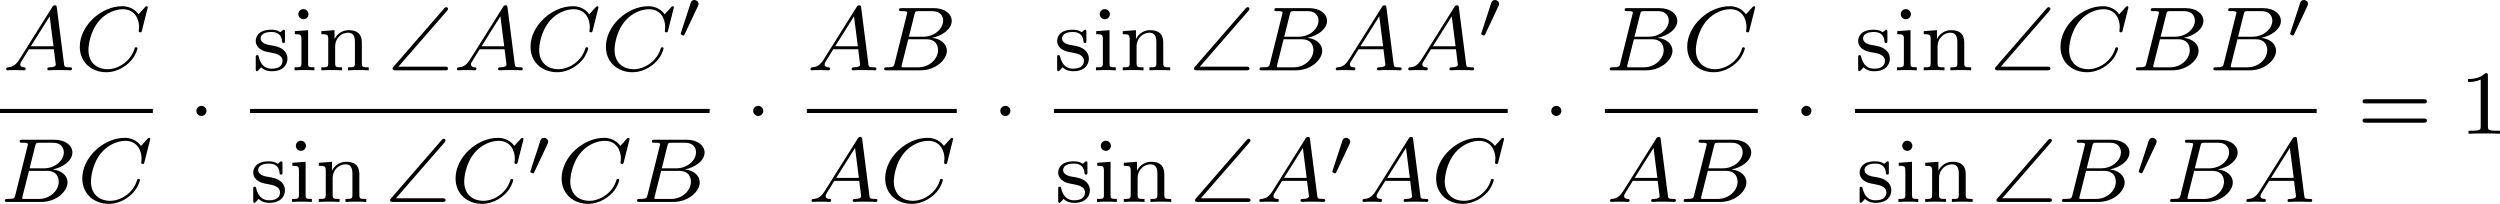
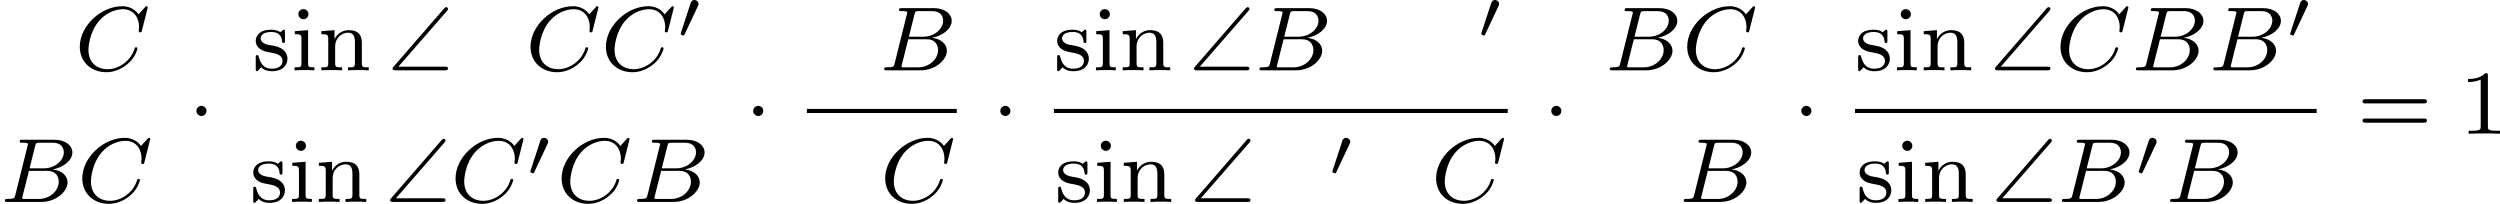
<svg xmlns="http://www.w3.org/2000/svg" xmlns:xlink="http://www.w3.org/1999/xlink" version="1.1" width="437.632pt" height="35.684pt" viewBox="291.944 462.427 437.632 35.684">
  <defs>
    <path id="g1-48" d="M1.877-2.809C1.919-2.899 1.931-2.965 1.931-3.001C1.931-3.186 1.763-3.341 1.566-3.341C1.327-3.341 1.255-3.132 1.231-3.049L.395-.49C.383-.454 .365-.406 .365-.383C.365-.281 .604-.233 .61-.233C.664-.233 .687-.287 .711-.335L1.877-2.809Z" />
    <path id="g0-92" d="M5.212-5.204C5.3-5.3 5.3-5.34 5.3-5.372C5.3-5.46 5.228-5.531 5.141-5.531C5.093-5.531 5.045-5.507 4.965-5.42L.542-.327C.47-.247 .446-.223 .446-.159C.446 0 .598 0 .733 0H5.021C5.157 0 5.3 0 5.3-.159S5.157-.319 5.021-.319H.956L5.212-5.204Z" />
    <path id="g5-49" d="M2.503-5.077C2.503-5.292 2.487-5.3 2.271-5.3C1.945-4.981 1.522-4.79 .765-4.79V-4.527C.98-4.527 1.411-4.527 1.873-4.742V-.654C1.873-.359 1.849-.263 1.092-.263H.813V0C1.14-.024 1.825-.024 2.184-.024S3.236-.024 3.563 0V-.263H3.284C2.527-.263 2.503-.359 2.503-.654V-5.077Z" />
    <path id="g5-61" d="M5.826-2.654C5.946-2.654 6.105-2.654 6.105-2.837S5.914-3.021 5.794-3.021H.781C.662-3.021 .47-3.021 .47-2.837S.63-2.654 .749-2.654H5.826ZM5.794-.964C5.914-.964 6.105-.964 6.105-1.148S5.946-1.331 5.826-1.331H.749C.63-1.331 .47-1.331 .47-1.148S.662-.964 .781-.964H5.794Z" />
    <path id="g5-105" d="M1.554-4.91C1.554-5.141 1.371-5.356 1.108-5.356C.877-5.356 .669-5.173 .669-4.918C.669-4.639 .901-4.471 1.108-4.471C1.387-4.471 1.554-4.702 1.554-4.91ZM.359-3.427V-3.164C.869-3.164 .94-3.116 .94-2.726V-.622C.94-.263 .845-.263 .335-.263V0C.646-.024 1.092-.024 1.211-.024C1.315-.024 1.793-.024 2.072 0V-.263C1.554-.263 1.522-.303 1.522-.614V-3.515L.359-3.427Z" />
    <path id="g5-110" d="M3.873-2.415C3.873-3.084 3.571-3.515 2.734-3.515C1.945-3.515 1.586-2.941 1.49-2.75H1.482V-3.515L.327-3.427V-3.164C.869-3.164 .933-3.108 .933-2.718V-.622C.933-.263 .837-.263 .327-.263V0C.669-.024 1.02-.024 1.235-.024C1.467-.024 1.801-.024 2.144 0V-.263C1.634-.263 1.538-.263 1.538-.622V-2.064C1.538-2.901 2.176-3.292 2.662-3.292S3.268-2.949 3.268-2.447V-.622C3.268-.263 3.172-.263 2.662-.263V0C3.005-.024 3.355-.024 3.571-.024C3.802-.024 4.136-.024 4.479 0V-.263C3.969-.263 3.873-.263 3.873-.622V-2.415Z" />
    <path id="g5-115" d="M2.837-3.347C2.837-3.475 2.837-3.555 2.734-3.555C2.694-3.555 2.67-3.555 2.542-3.427C2.527-3.419 2.455-3.347 2.431-3.347C2.423-3.347 2.407-3.347 2.359-3.379C2.232-3.467 2-3.555 1.642-3.555C.526-3.555 .279-2.949 .279-2.566C.279-2.168 .574-1.937 .598-1.913C.917-1.674 1.1-1.642 1.634-1.546C2.008-1.474 2.622-1.363 2.622-.821C2.622-.51 2.415-.143 1.682-.143C.877-.143 .646-.765 .542-1.188C.51-1.291 .502-1.331 .406-1.331C.279-1.331 .279-1.267 .279-1.116V-.128C.279 0 .279 .08 .383 .08C.43 .08 .438 .072 .582-.08C.622-.12 .709-.223 .749-.263C1.108 .064 1.482 .08 1.69 .08C2.702 .08 3.053-.502 3.053-1.028C3.053-1.411 2.821-1.969 1.873-2.144C1.809-2.16 1.363-2.24 1.331-2.24C1.084-2.295 .709-2.463 .709-2.782C.709-3.021 .885-3.355 1.642-3.355C2.534-3.355 2.574-2.702 2.59-2.479C2.598-2.415 2.654-2.391 2.71-2.391C2.837-2.391 2.837-2.447 2.837-2.598V-3.347Z" />
    <path id="g2-1" d="M1.618-1.993C1.618-2.264 1.395-2.439 1.18-2.439C.925-2.439 .733-2.232 .733-2C.733-1.73 .956-1.554 1.172-1.554C1.427-1.554 1.618-1.761 1.618-1.993Z" />
-     <path id="g3-65" d="M1.474-.948C1.108-.367 .781-.287 .494-.263C.414-.255 .319-.247 .319-.112C.319-.088 .335 0 .43 0C.502 0 .55-.024 1.108-.024C1.65-.024 1.833 0 1.873 0S2.032 0 2.032-.151C2.032-.255 1.929-.263 1.889-.263C1.722-.271 1.554-.335 1.554-.51C1.554-.63 1.618-.733 1.769-.964L2.311-1.841H4.495L4.663-.494C4.663-.383 4.519-.263 4.144-.263C4.025-.263 3.921-.263 3.921-.112C3.921-.104 3.929 0 4.057 0C4.136 0 4.439-.016 4.511-.024H5.013C5.731-.024 5.866 0 5.93 0C5.962 0 6.089 0 6.089-.151C6.089-.263 5.986-.263 5.858-.263C5.42-.263 5.412-.335 5.388-.534L4.758-5.46C4.734-5.635 4.726-5.691 4.591-5.691C4.447-5.691 4.4-5.611 4.352-5.531L1.474-.948ZM2.479-2.104L4.129-4.726L4.463-2.104H2.479Z" />
    <path id="g3-66" d="M1.347-.63C1.275-.327 1.259-.263 .669-.263C.518-.263 .422-.263 .422-.112C.422 0 .526 0 .662 0H3.618C4.933 0 5.914-.933 5.914-1.706C5.914-2.287 5.412-2.758 4.615-2.845C5.539-3.021 6.336-3.626 6.336-4.328C6.336-4.926 5.754-5.444 4.75-5.444H1.969C1.825-5.444 1.722-5.444 1.722-5.292C1.722-5.181 1.817-5.181 1.953-5.181C2.216-5.181 2.447-5.181 2.447-5.053C2.447-5.021 2.439-5.013 2.415-4.91L1.347-.63ZM2.59-2.941L3.076-4.886C3.148-5.157 3.156-5.181 3.483-5.181H4.631C5.412-5.181 5.587-4.67 5.587-4.344C5.587-3.666 4.862-2.941 3.842-2.941H2.59ZM2.04-.263C1.969-.279 1.945-.279 1.945-.335C1.945-.399 1.961-.462 1.977-.51L2.534-2.718H4.152C4.894-2.718 5.141-2.216 5.141-1.769C5.141-.988 4.376-.263 3.419-.263H2.04Z" />
    <path id="g3-67" d="M6.344-5.396C6.352-5.428 6.368-5.475 6.368-5.515C6.368-5.571 6.32-5.611 6.265-5.611S6.185-5.587 6.121-5.515L5.563-4.902C5.491-5.005 5.069-5.611 4.136-5.611C2.287-5.611 .422-3.897 .422-2.064C.422-.677 1.474 .167 2.742 .167C3.786 .167 4.67-.47 5.101-1.092C5.364-1.482 5.467-1.865 5.467-1.913C5.467-1.985 5.42-2.016 5.348-2.016C5.252-2.016 5.236-1.977 5.212-1.889C4.878-.789 3.802-.096 2.845-.096C2.032-.096 1.18-.574 1.18-1.793C1.18-2.048 1.267-3.379 2.152-4.376C2.75-5.045 3.563-5.348 4.192-5.348C5.197-5.348 5.611-4.543 5.611-3.786C5.611-3.674 5.579-3.523 5.579-3.427C5.579-3.324 5.683-3.324 5.715-3.324C5.818-3.324 5.834-3.355 5.866-3.499L6.344-5.396Z" />
  </defs>
  <g id="page10" transform="matrix(2 0 0 2 0 0)">
    <use x="146.191" y="237.368" xlink:href="#g3-65" />
    <use x="152.534" y="237.368" xlink:href="#g3-67" />
-     <rect x="145.972" y="240.746" height=".359" width="13.379" />
    <use x="145.972" y="248.888" xlink:href="#g3-66" />
    <use x="152.752" y="248.888" xlink:href="#g3-67" />
    <use x="162.428" y="242.918" xlink:href="#g2-1" />
    <use x="168.077" y="237.368" xlink:href="#g5-115" />
    <use x="171.417" y="237.368" xlink:href="#g5-105" />
    <use x="173.769" y="237.368" xlink:href="#g5-110" />
    <use x="179.885" y="237.368" xlink:href="#g0-92" />
    <use x="185.641" y="237.368" xlink:href="#g3-65" />
    <use x="191.984" y="237.368" xlink:href="#g3-67" />
    <use x="198.583" y="237.368" xlink:href="#g3-67" />
    <use x="205.182" y="234.555" xlink:href="#g1-48" />
-     <rect x="167.858" y="240.746" height=".359" width="40.227" />
    <use x="167.858" y="248.888" xlink:href="#g5-115" />
    <use x="171.198" y="248.888" xlink:href="#g5-105" />
    <use x="173.551" y="248.888" xlink:href="#g5-110" />
    <use x="179.667" y="248.888" xlink:href="#g0-92" />
    <use x="185.423" y="248.888" xlink:href="#g3-67" />
    <use x="192.022" y="246.619" xlink:href="#g1-48" />
    <use x="194.706" y="248.888" xlink:href="#g3-67" />
    <use x="201.305" y="248.888" xlink:href="#g3-66" />
    <use x="211.162" y="242.918" xlink:href="#g2-1" />
    <use x="216.592" y="237.368" xlink:href="#g3-65" />
    <use x="222.935" y="237.368" xlink:href="#g3-66" />
    <rect x="216.592" y="240.746" height=".359" width="13.123" />
    <use x="216.683" y="248.888" xlink:href="#g3-65" />
    <use x="223.026" y="248.888" xlink:href="#g3-67" />
    <use x="232.792" y="242.918" xlink:href="#g2-1" />
    <use x="238.222" y="237.368" xlink:href="#g5-115" />
    <use x="241.562" y="237.368" xlink:href="#g5-105" />
    <use x="243.915" y="237.368" xlink:href="#g5-110" />
    <use x="250.031" y="237.368" xlink:href="#g0-92" />
    <use x="255.787" y="237.368" xlink:href="#g3-66" />
    <use x="262.567" y="237.368" xlink:href="#g3-65" />
    <use x="268.91" y="237.368" xlink:href="#g3-65" />
    <use x="275.253" y="234.555" xlink:href="#g1-48" />
    <rect x="238.222" y="240.746" height=".359" width="39.715" />
    <use x="238.313" y="248.888" xlink:href="#g5-115" />
    <use x="241.653" y="248.888" xlink:href="#g5-105" />
    <use x="244.006" y="248.888" xlink:href="#g5-110" />
    <use x="250.122" y="248.888" xlink:href="#g0-92" />
    <use x="255.878" y="248.888" xlink:href="#g3-65" />
    <use x="262.221" y="246.619" xlink:href="#g1-48" />
    <use x="264.905" y="248.888" xlink:href="#g3-65" />
    <use x="271.248" y="248.888" xlink:href="#g3-67" />
    <use x="281.015" y="242.918" xlink:href="#g2-1" />
    <use x="286.445" y="237.368" xlink:href="#g3-66" />
    <use x="293.225" y="237.368" xlink:href="#g3-67" />
-     <rect x="286.445" y="240.746" height=".359" width="13.379" />
    <use x="286.572" y="248.888" xlink:href="#g3-65" />
    <use x="292.915" y="248.888" xlink:href="#g3-66" />
    <use x="302.901" y="242.918" xlink:href="#g2-1" />
    <use x="308.331" y="237.368" xlink:href="#g5-115" />
    <use x="311.671" y="237.368" xlink:href="#g5-105" />
    <use x="314.023" y="237.368" xlink:href="#g5-110" />
    <use x="320.139" y="237.368" xlink:href="#g0-92" />
    <use x="325.895" y="237.368" xlink:href="#g3-67" />
    <use x="332.494" y="237.368" xlink:href="#g3-66" />
    <use x="339.274" y="237.368" xlink:href="#g3-66" />
    <use x="346.054" y="234.555" xlink:href="#g1-48" />
    <rect x="308.331" y="240.746" height=".359" width="40.408" />
    <use x="308.458" y="248.888" xlink:href="#g5-115" />
    <use x="311.799" y="248.888" xlink:href="#g5-105" />
    <use x="314.151" y="248.888" xlink:href="#g5-110" />
    <use x="320.267" y="248.888" xlink:href="#g0-92" />
    <use x="326.023" y="248.888" xlink:href="#g3-66" />
    <use x="332.803" y="246.619" xlink:href="#g1-48" />
    <use x="335.488" y="248.888" xlink:href="#g3-66" />
    <use x="342.268" y="248.888" xlink:href="#g3-65" />
    <use x="352.287" y="242.918" xlink:href="#g5-61" />
    <use x="361.226" y="242.918" xlink:href="#g5-49" />
  </g>
</svg>